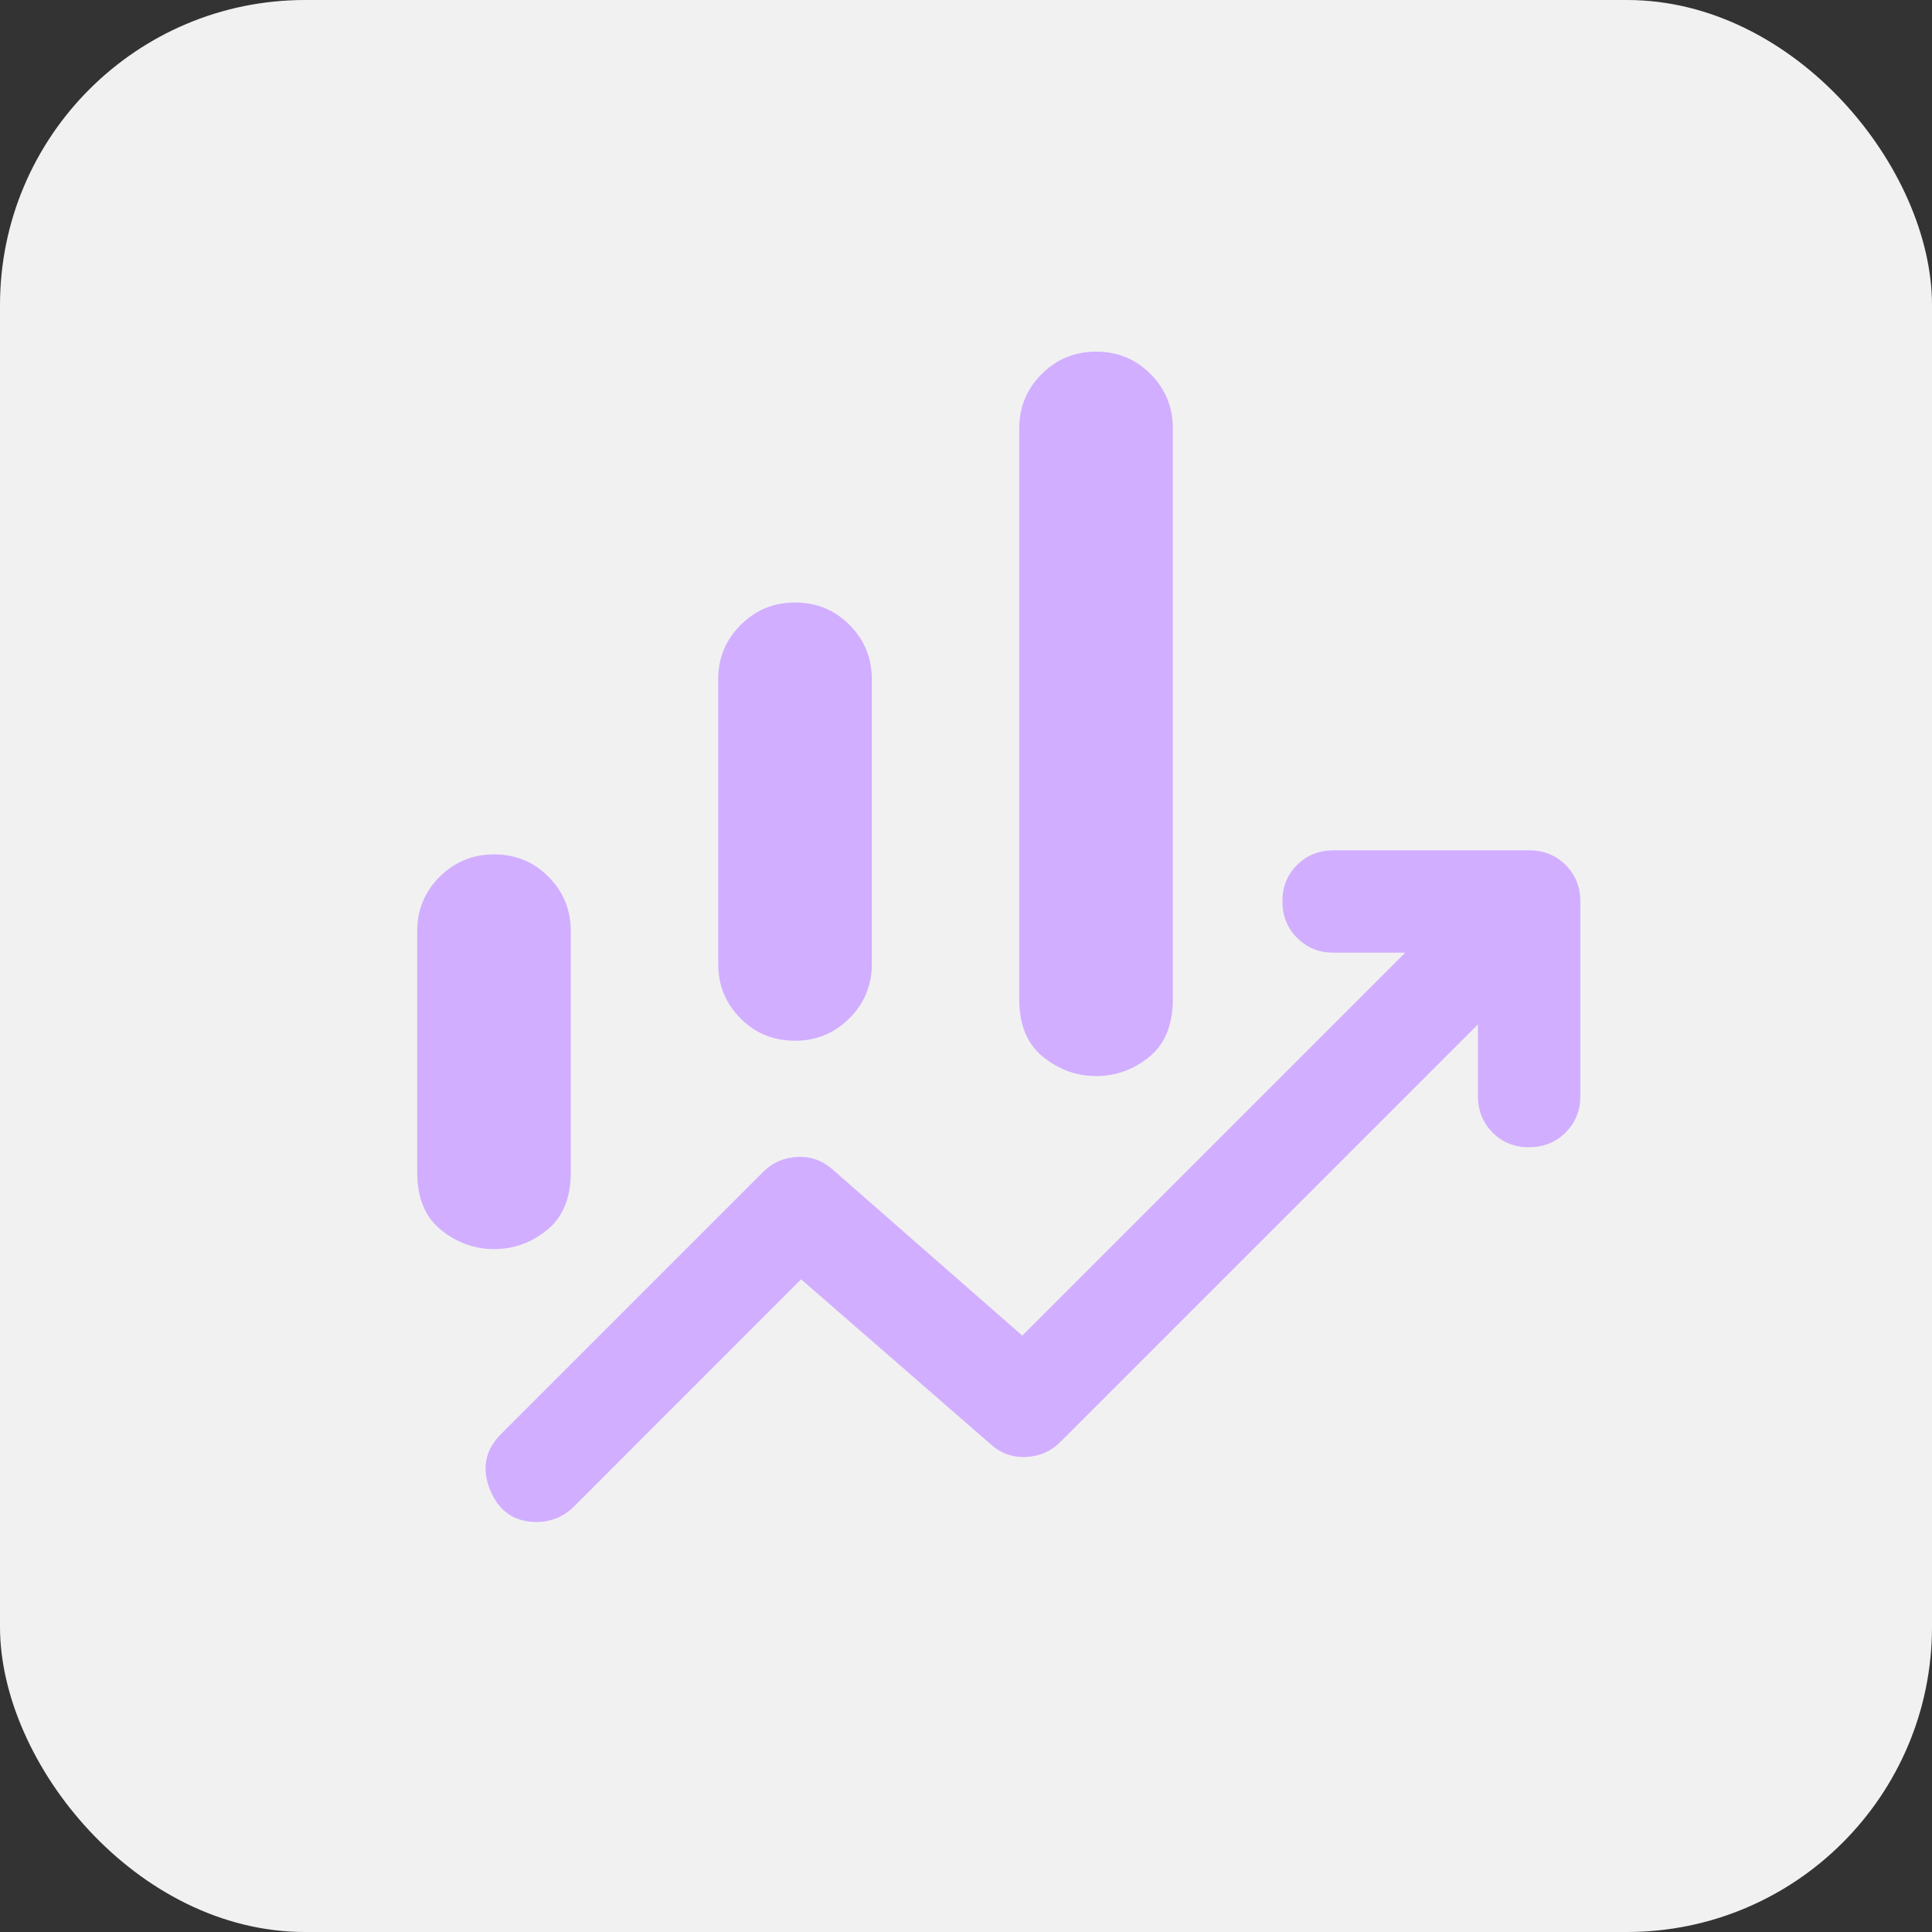
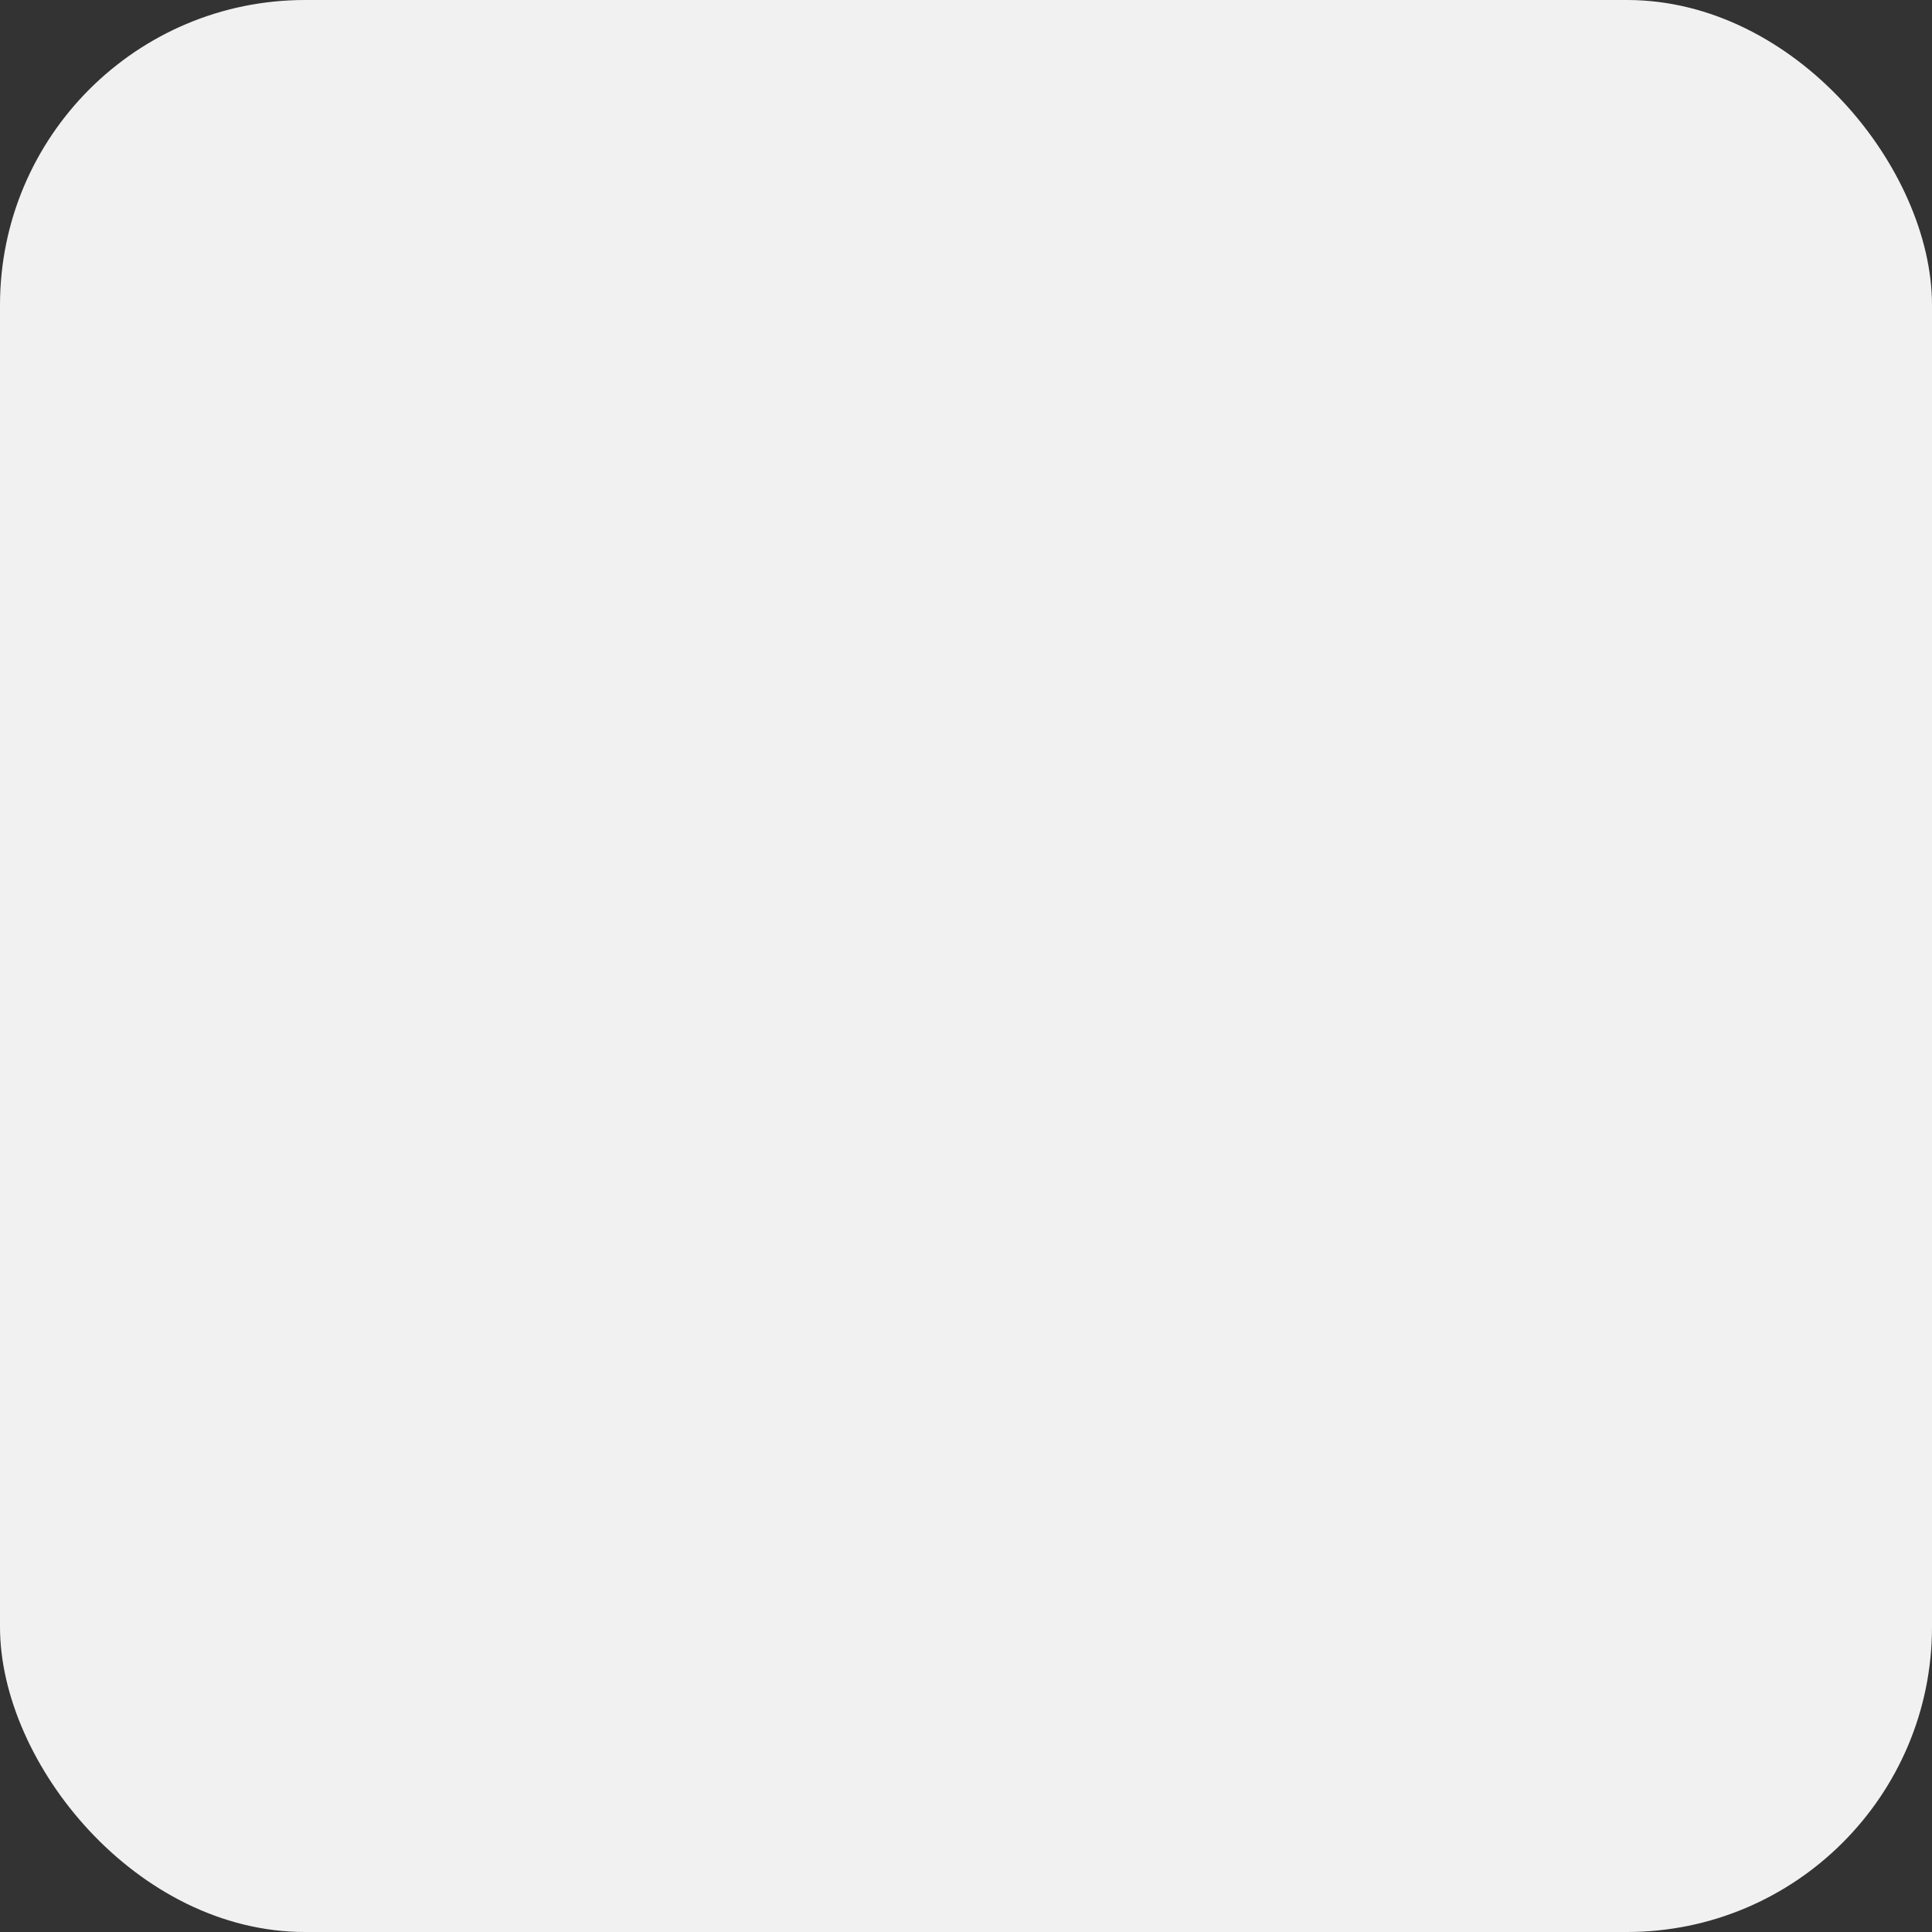
<svg xmlns="http://www.w3.org/2000/svg" width="76" height="76" viewBox="0 0 76 76" fill="none">
  <rect x="0" y="0" width="76" height="76" fill="#333333" stroke="none" />
  <rect width="76" height="76" rx="12" fill="#F1F1F1" />
  <mask id="mask0_1346_6787" style="mask-type:alpha" maskUnits="userSpaceOnUse" x="8" y="8" width="60" height="60">
-     <rect x="8.615" y="8.615" width="58.77" height="58.77" fill="#D9D9D9" />
-   </mask>
+     </mask>
  <g mask="url(#mask0_1346_6787)">
    <mask id="mask1_1346_6787" style="mask-type:alpha" maskUnits="userSpaceOnUse" x="9" y="9" width="58" height="58">
-       <rect x="9" y="9" width="58" height="58" fill="#D9D9D9" />
-     </mask>
+       </mask>
    <g mask="url(#mask1_1346_6787)">
      <path d="M28.253 37.92V26.722C28.253 25.883 28.547 25.17 29.136 24.583C29.725 23.995 30.439 23.701 31.28 23.701C32.122 23.701 32.835 23.995 33.419 24.583C34.003 25.17 34.295 25.883 34.295 26.722V37.92C34.295 38.759 34 39.472 33.411 40.059C32.823 40.647 32.108 40.94 31.267 40.94C30.426 40.94 29.713 40.647 29.129 40.059C28.545 39.472 28.253 38.759 28.253 37.92ZM40.095 39.309V16.854C40.095 16.015 40.389 15.302 40.977 14.714C41.566 14.127 42.281 13.833 43.122 13.833C43.964 13.833 44.676 14.127 45.26 14.714C45.844 15.302 46.136 16.015 46.136 16.854V39.309C46.136 40.316 45.827 41.071 45.207 41.575C44.588 42.078 43.893 42.33 43.123 42.33C42.353 42.33 41.656 42.078 41.031 41.575C40.407 41.071 40.095 40.316 40.095 39.309ZM16.411 46.116V36.63C16.411 35.791 16.706 35.078 17.294 34.491C17.883 33.903 18.598 33.609 19.439 33.609C20.28 33.609 20.993 33.903 21.577 34.491C22.161 35.078 22.453 35.791 22.453 36.63V46.116C22.453 47.123 22.143 47.878 21.524 48.381C20.904 48.885 20.21 49.136 19.439 49.136C18.669 49.136 17.972 48.885 17.348 48.381C16.724 47.878 16.411 47.123 16.411 46.116ZM21.109 59.871C20.233 59.871 19.623 59.451 19.281 58.612C18.939 57.773 19.083 57.038 19.714 56.407L30.025 46.096C30.388 45.733 30.834 45.538 31.364 45.511C31.895 45.485 32.361 45.653 32.764 46.015L40.215 52.54L55.279 37.476H52.46C51.889 37.476 51.411 37.283 51.025 36.895C50.639 36.508 50.446 36.028 50.446 35.455C50.446 34.883 50.639 34.405 51.025 34.023C51.411 33.64 51.889 33.449 52.46 33.449H60.153C60.723 33.449 61.202 33.642 61.588 34.028C61.974 34.413 62.167 34.892 62.167 35.462V43.115C62.167 43.686 61.973 44.164 61.586 44.55C61.199 44.936 60.718 45.129 60.146 45.129C59.573 45.129 59.095 44.936 58.713 44.55C58.33 44.164 58.139 43.686 58.139 43.115V40.296L41.705 56.729C41.343 57.092 40.897 57.286 40.367 57.313C39.836 57.34 39.37 57.172 38.967 56.809L31.515 50.325L22.574 59.267C22.372 59.468 22.145 59.619 21.892 59.72C21.64 59.82 21.379 59.871 21.109 59.871Z" fill="#D1AEFF" />
    </g>
  </g>
</svg>